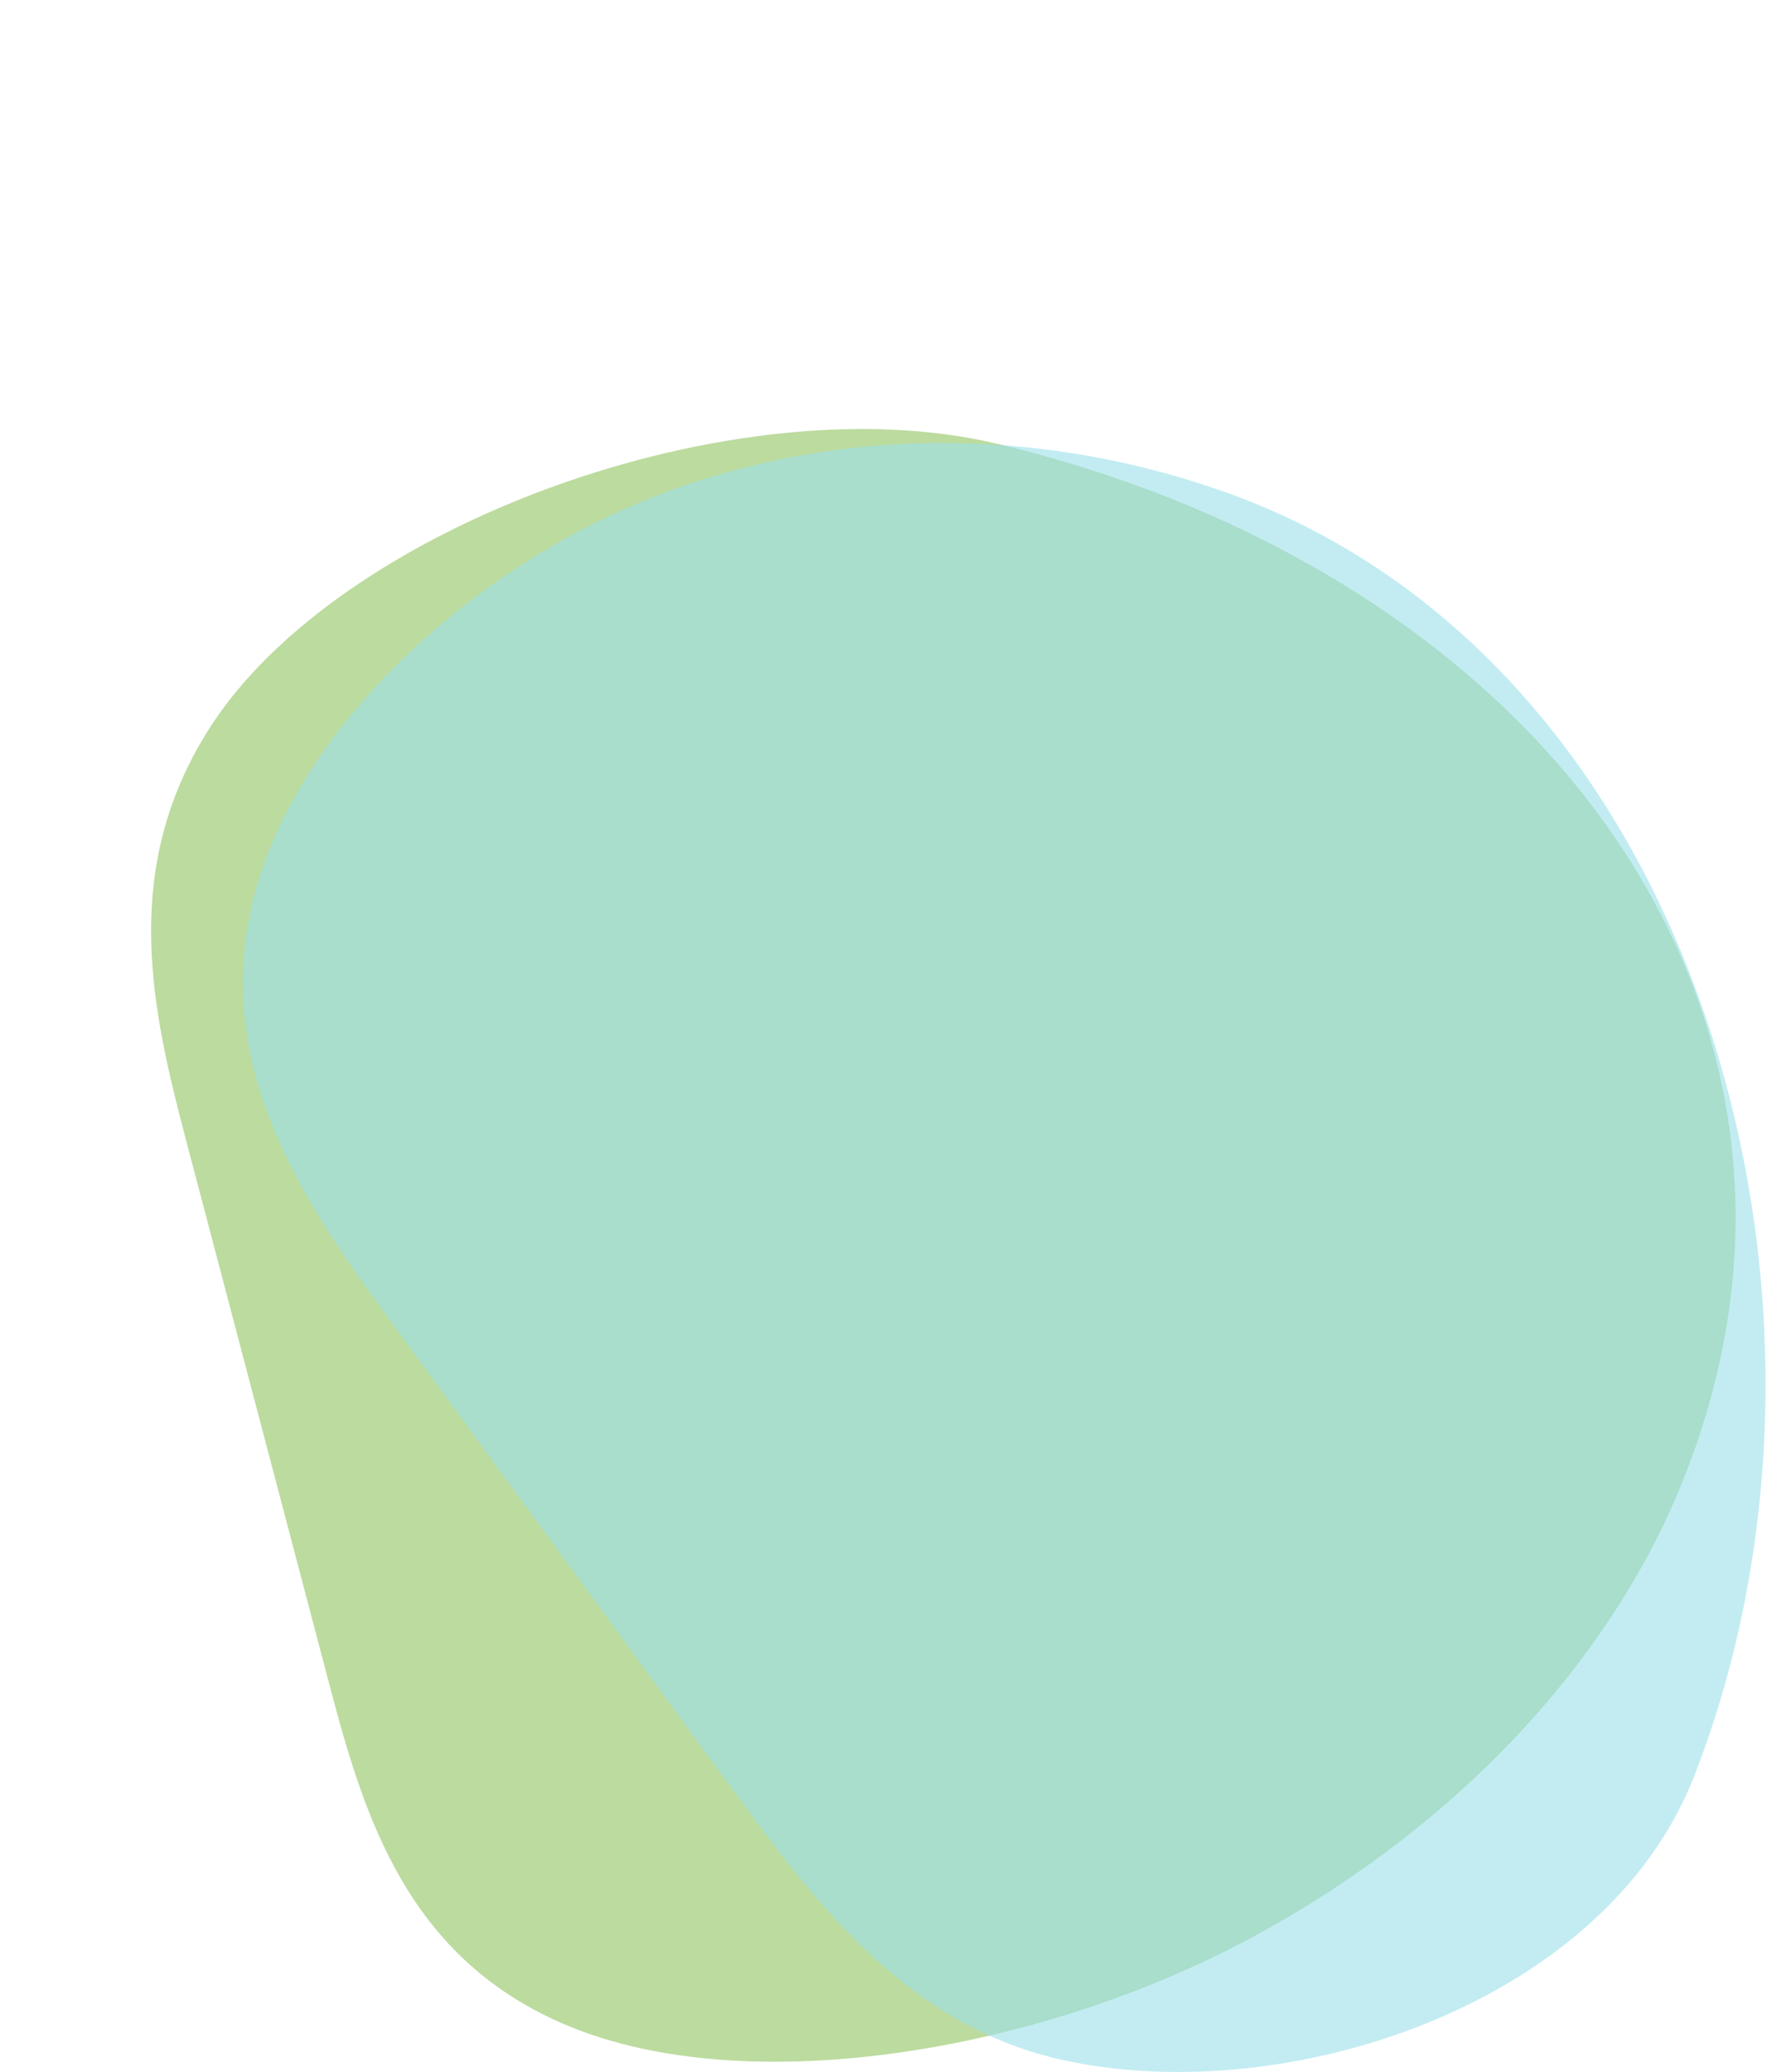
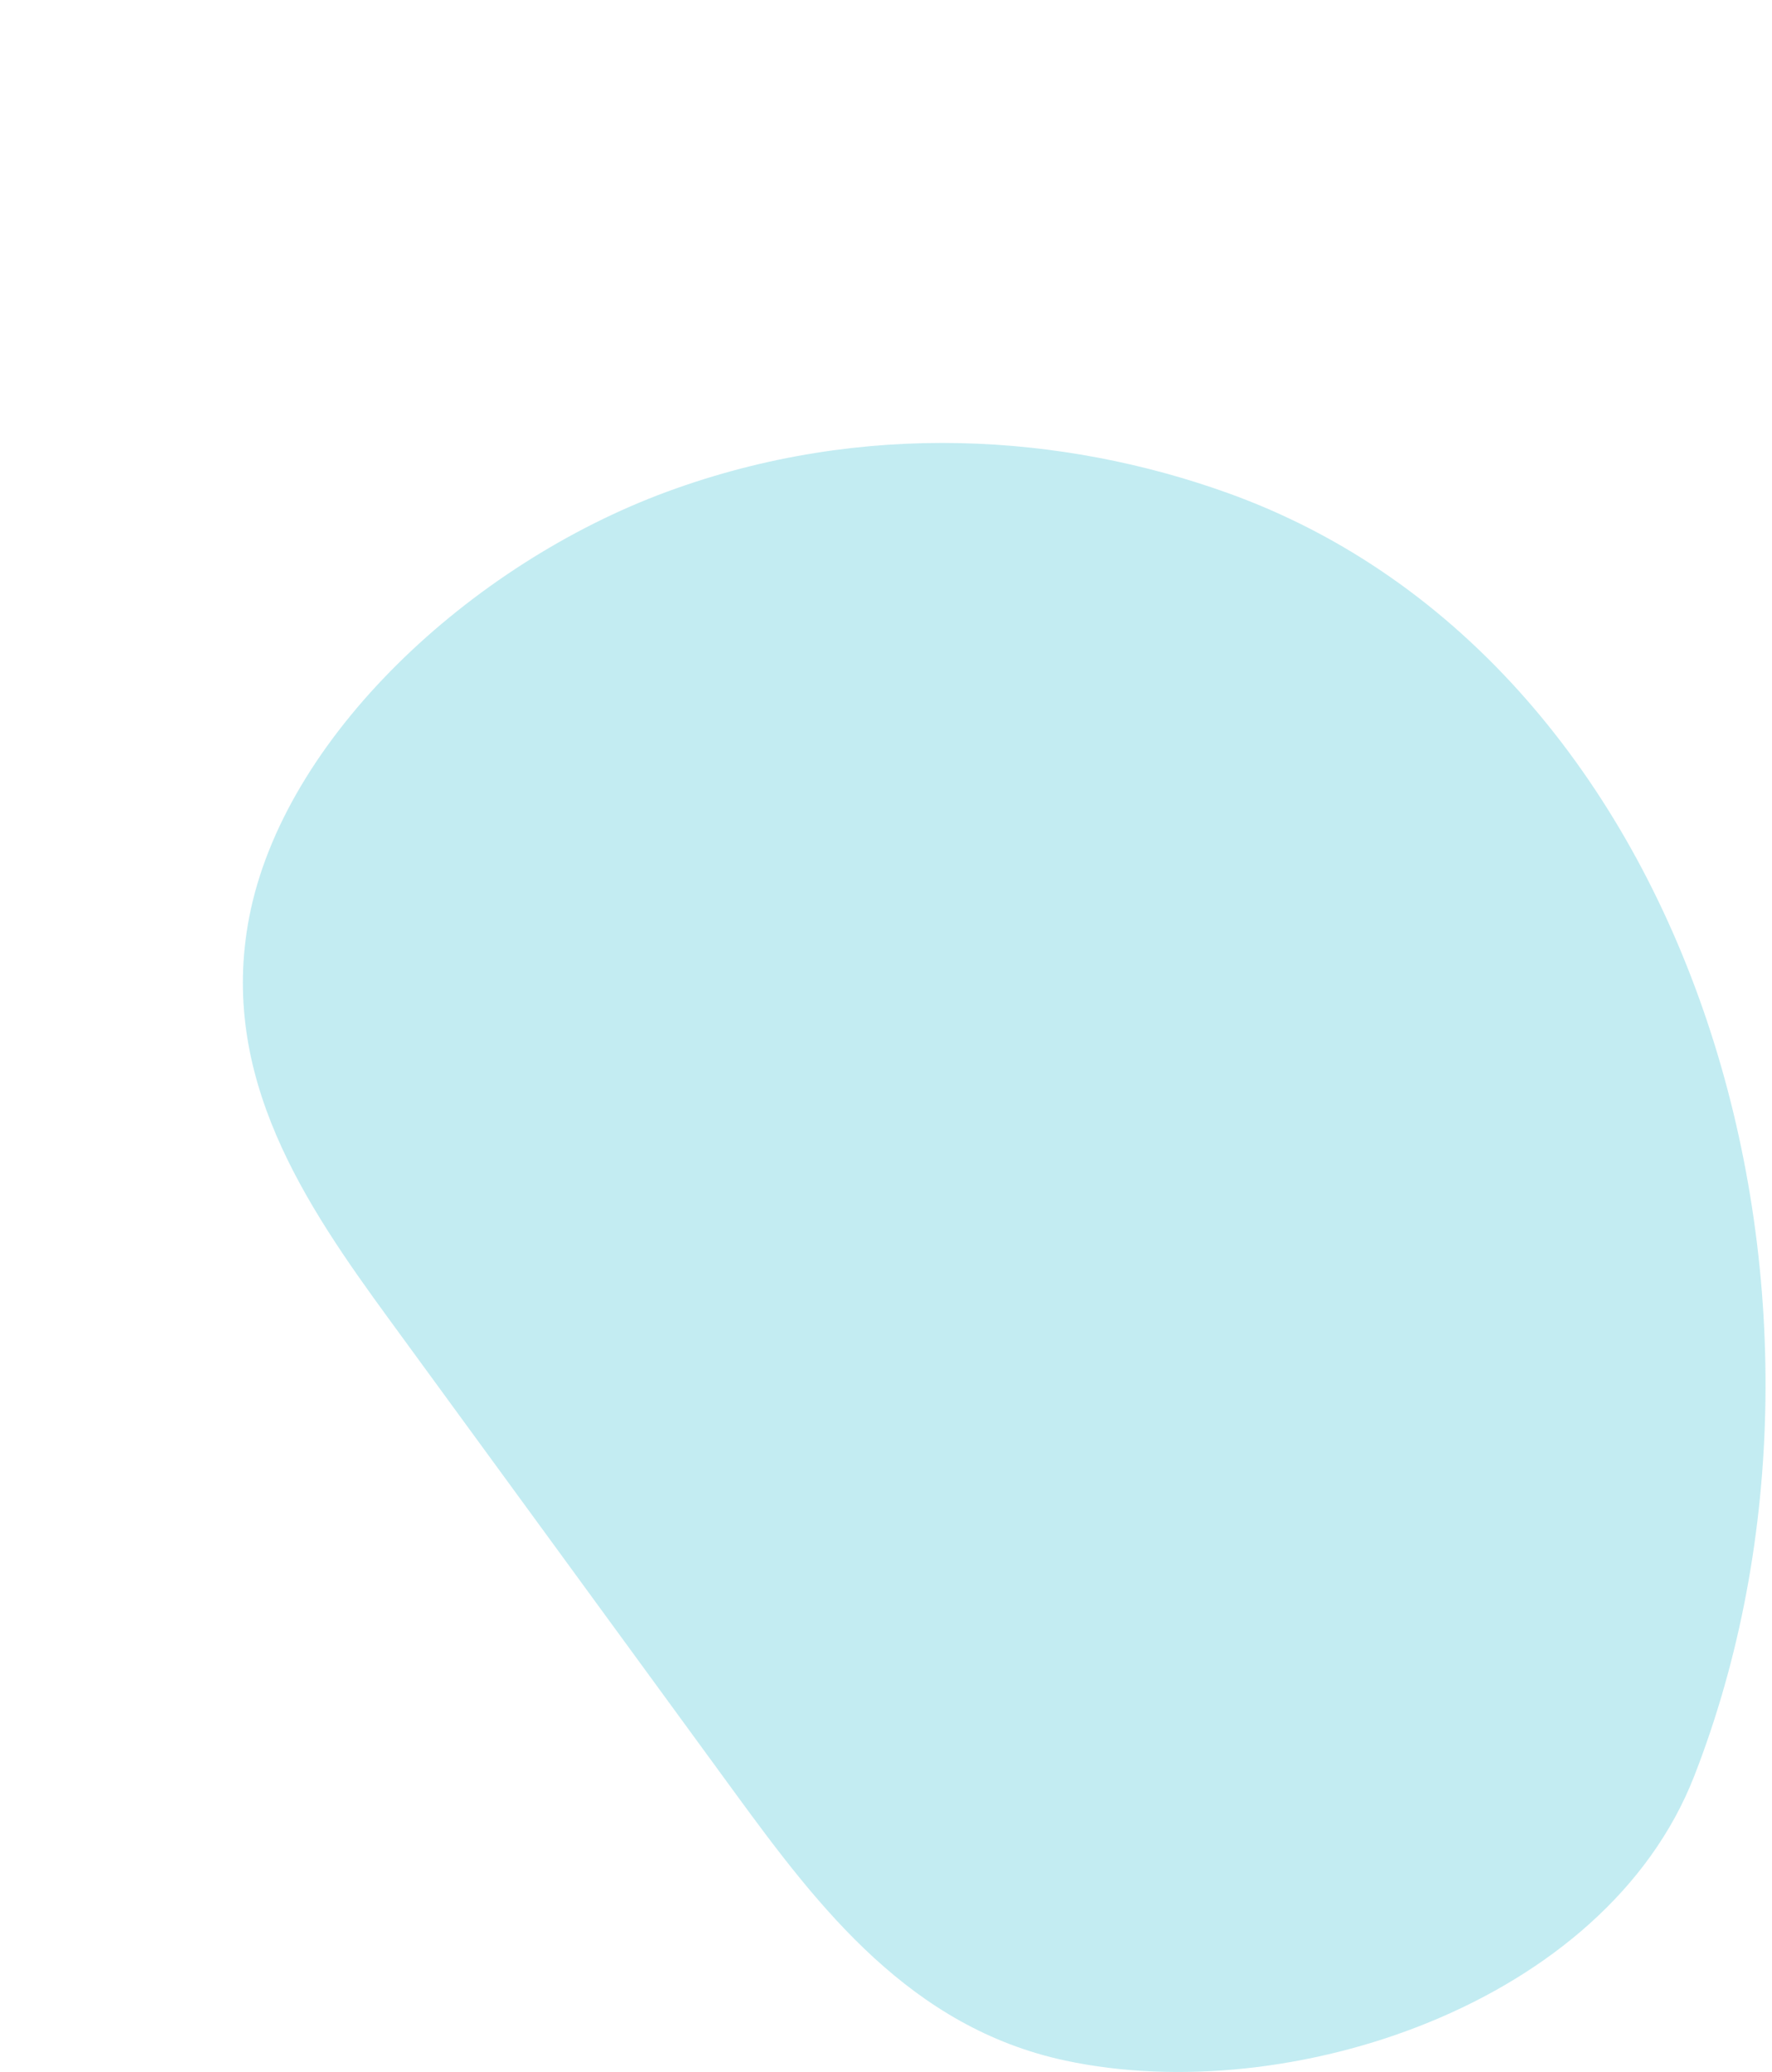
<svg xmlns="http://www.w3.org/2000/svg" id="_レイヤー_2" viewBox="0 0 499.65 583.99">
  <defs>
    <style>.cls-1{fill:none;}.cls-2{fill:#9bdfea;}.cls-2,.cls-3{opacity:.6;}.cls-3{fill:#8fc35e;}</style>
  </defs>
  <g id="_求めています">
    <rect class="cls-1" width="499.65" height="583.99" />
-     <path class="cls-3" d="M281.14,125.08c-73.84-17.63-185.89,22.97-222.31,80.54-25.15,39.76-15.96,79.31-6.27,116.11,13.49,51.2,26.97,102.4,40.46,153.6,9.77,37.11,22.05,76.89,67.11,95.63,50.9,21.17,133.01,7.41,192.84-24.88,59.83-32.29,100.54-78.75,120.1-125.24,55.62-132.19-36.66-258.7-191.93-295.77Z" />
    <path class="cls-2" d="M477.69,500.66c-25.1,64.2-114.3,93.62-177.35,80.1-43.54-9.33-69.36-42.95-92.8-75.03-32.61-44.63-65.22-89.27-97.83-133.9-23.64-32.35-48.05-68.31-39.47-113.17,9.7-50.68,62.32-99.63,117.84-120.07,55.52-20.43,111.96-16.2,158.07.35,133.14,47.78,183.54,228.72,131.54,361.72Z" />
  </g>
</svg>